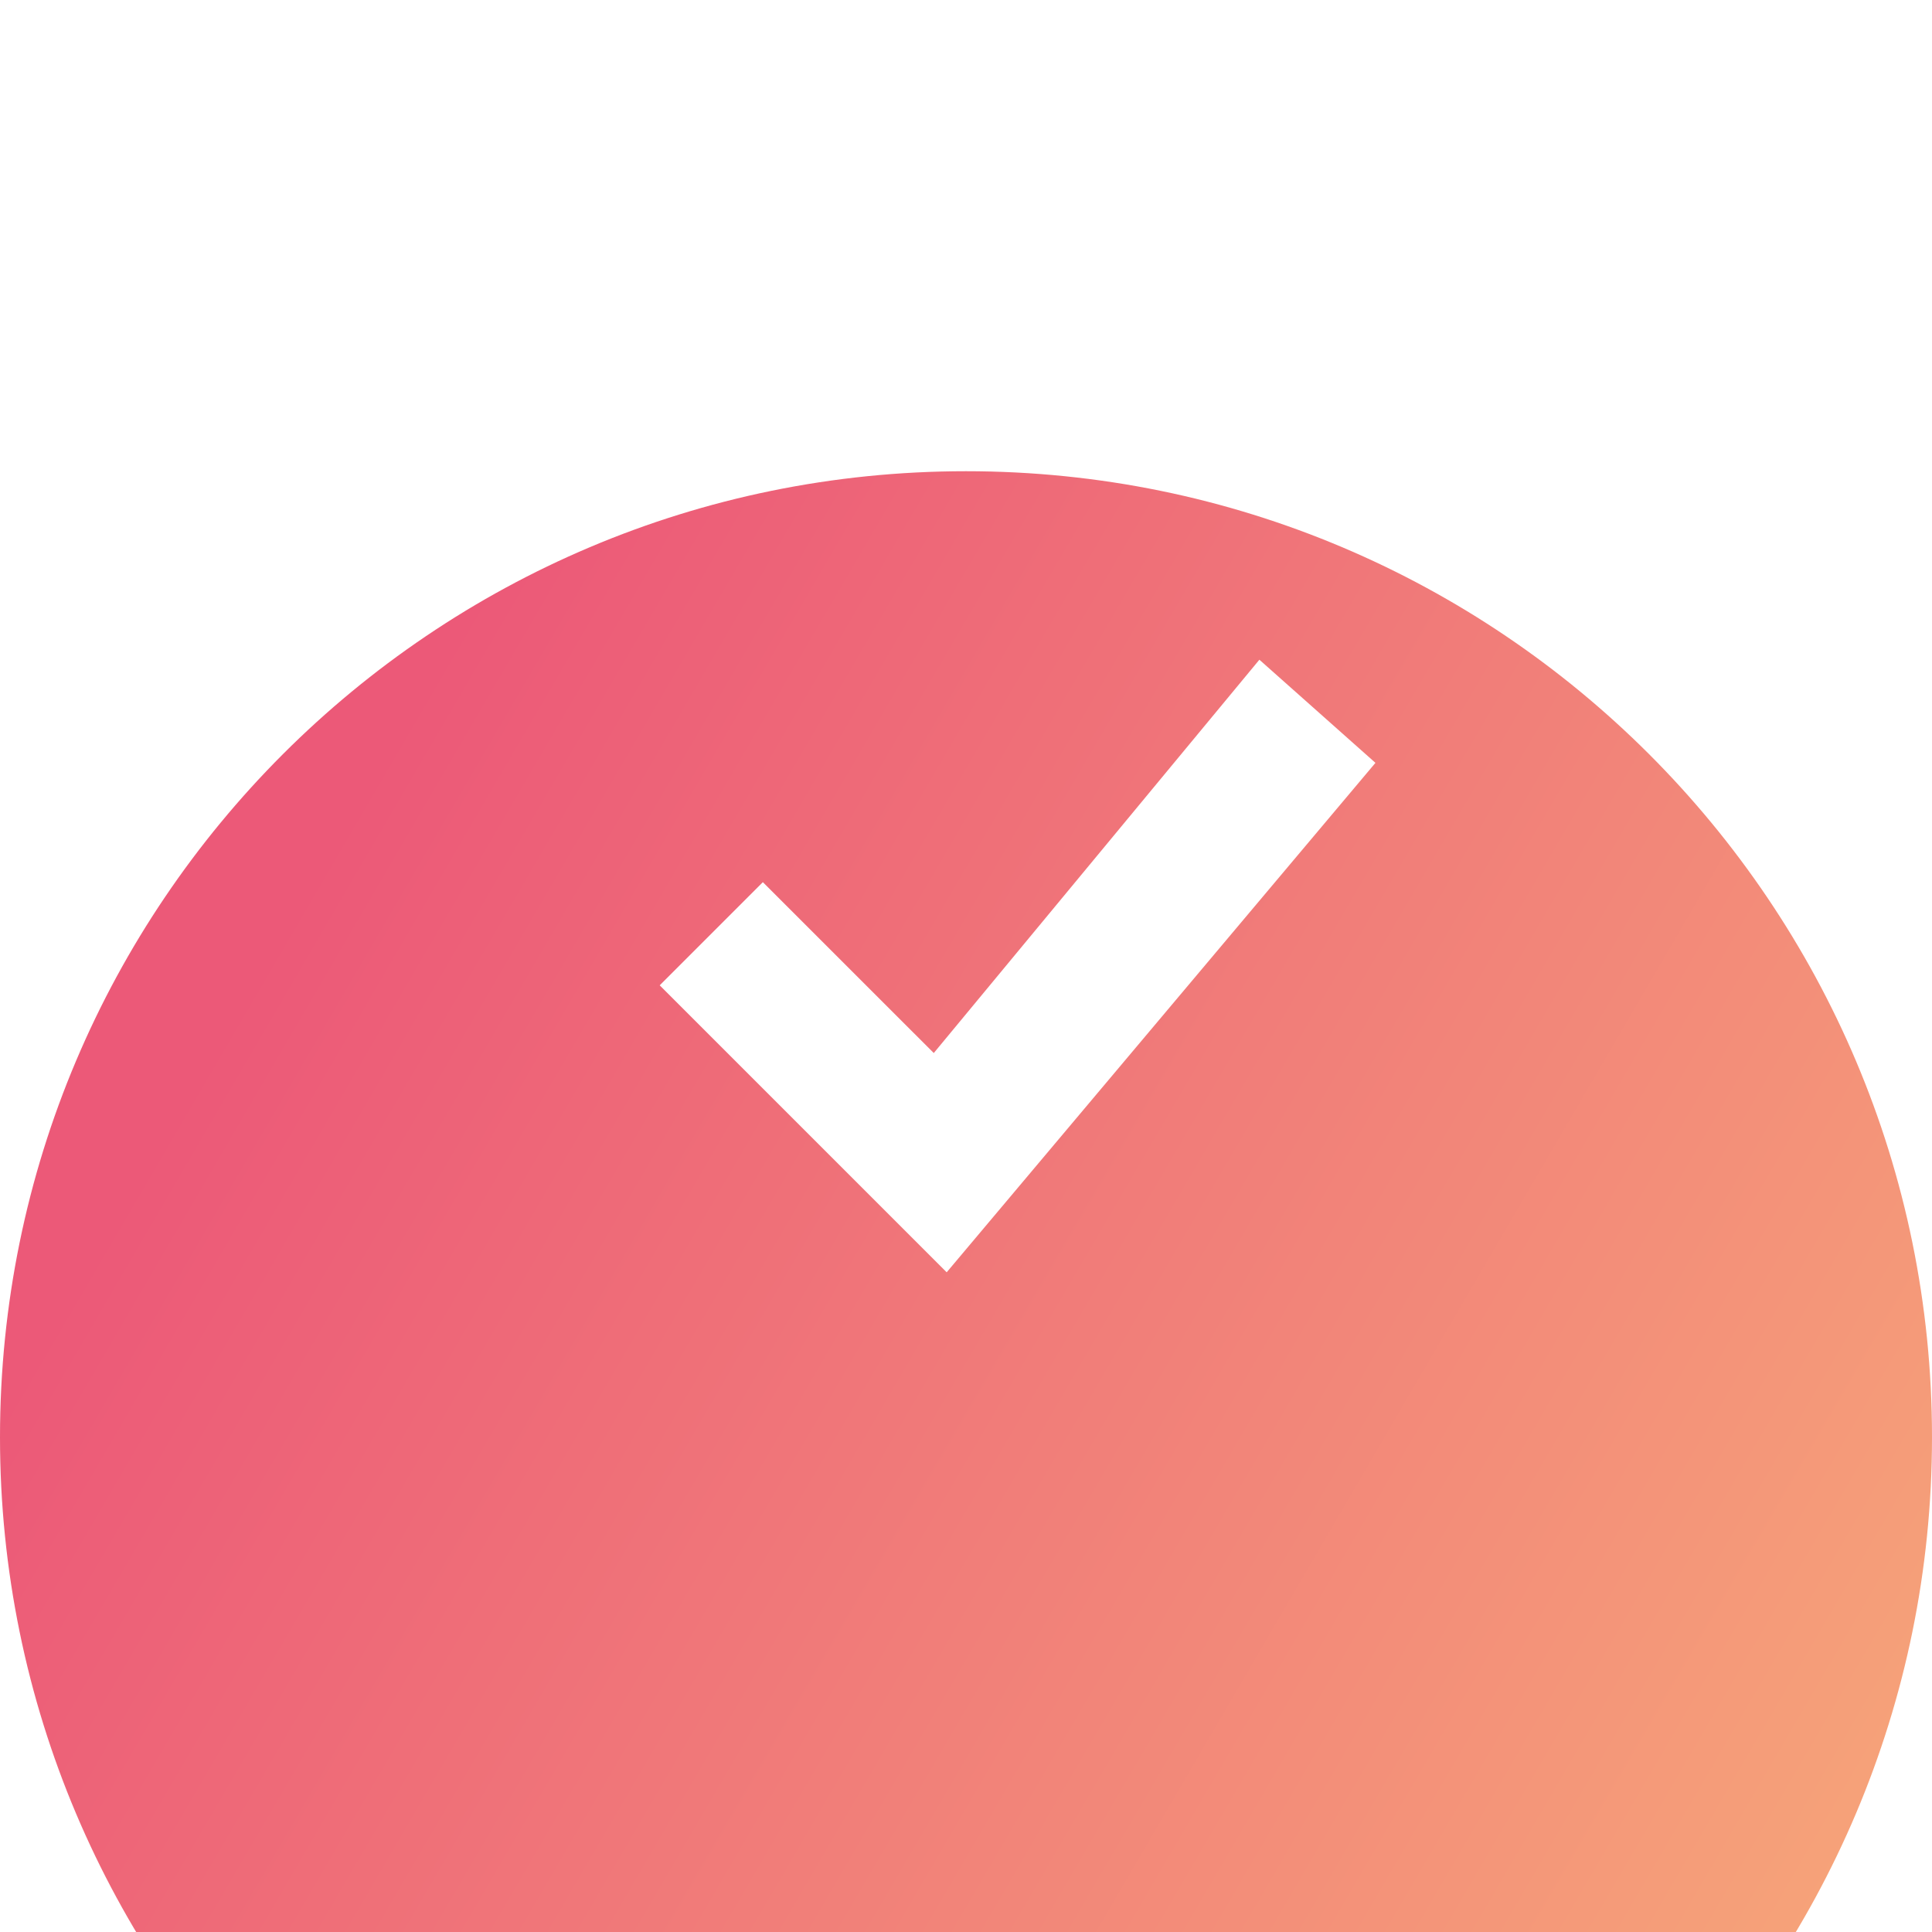
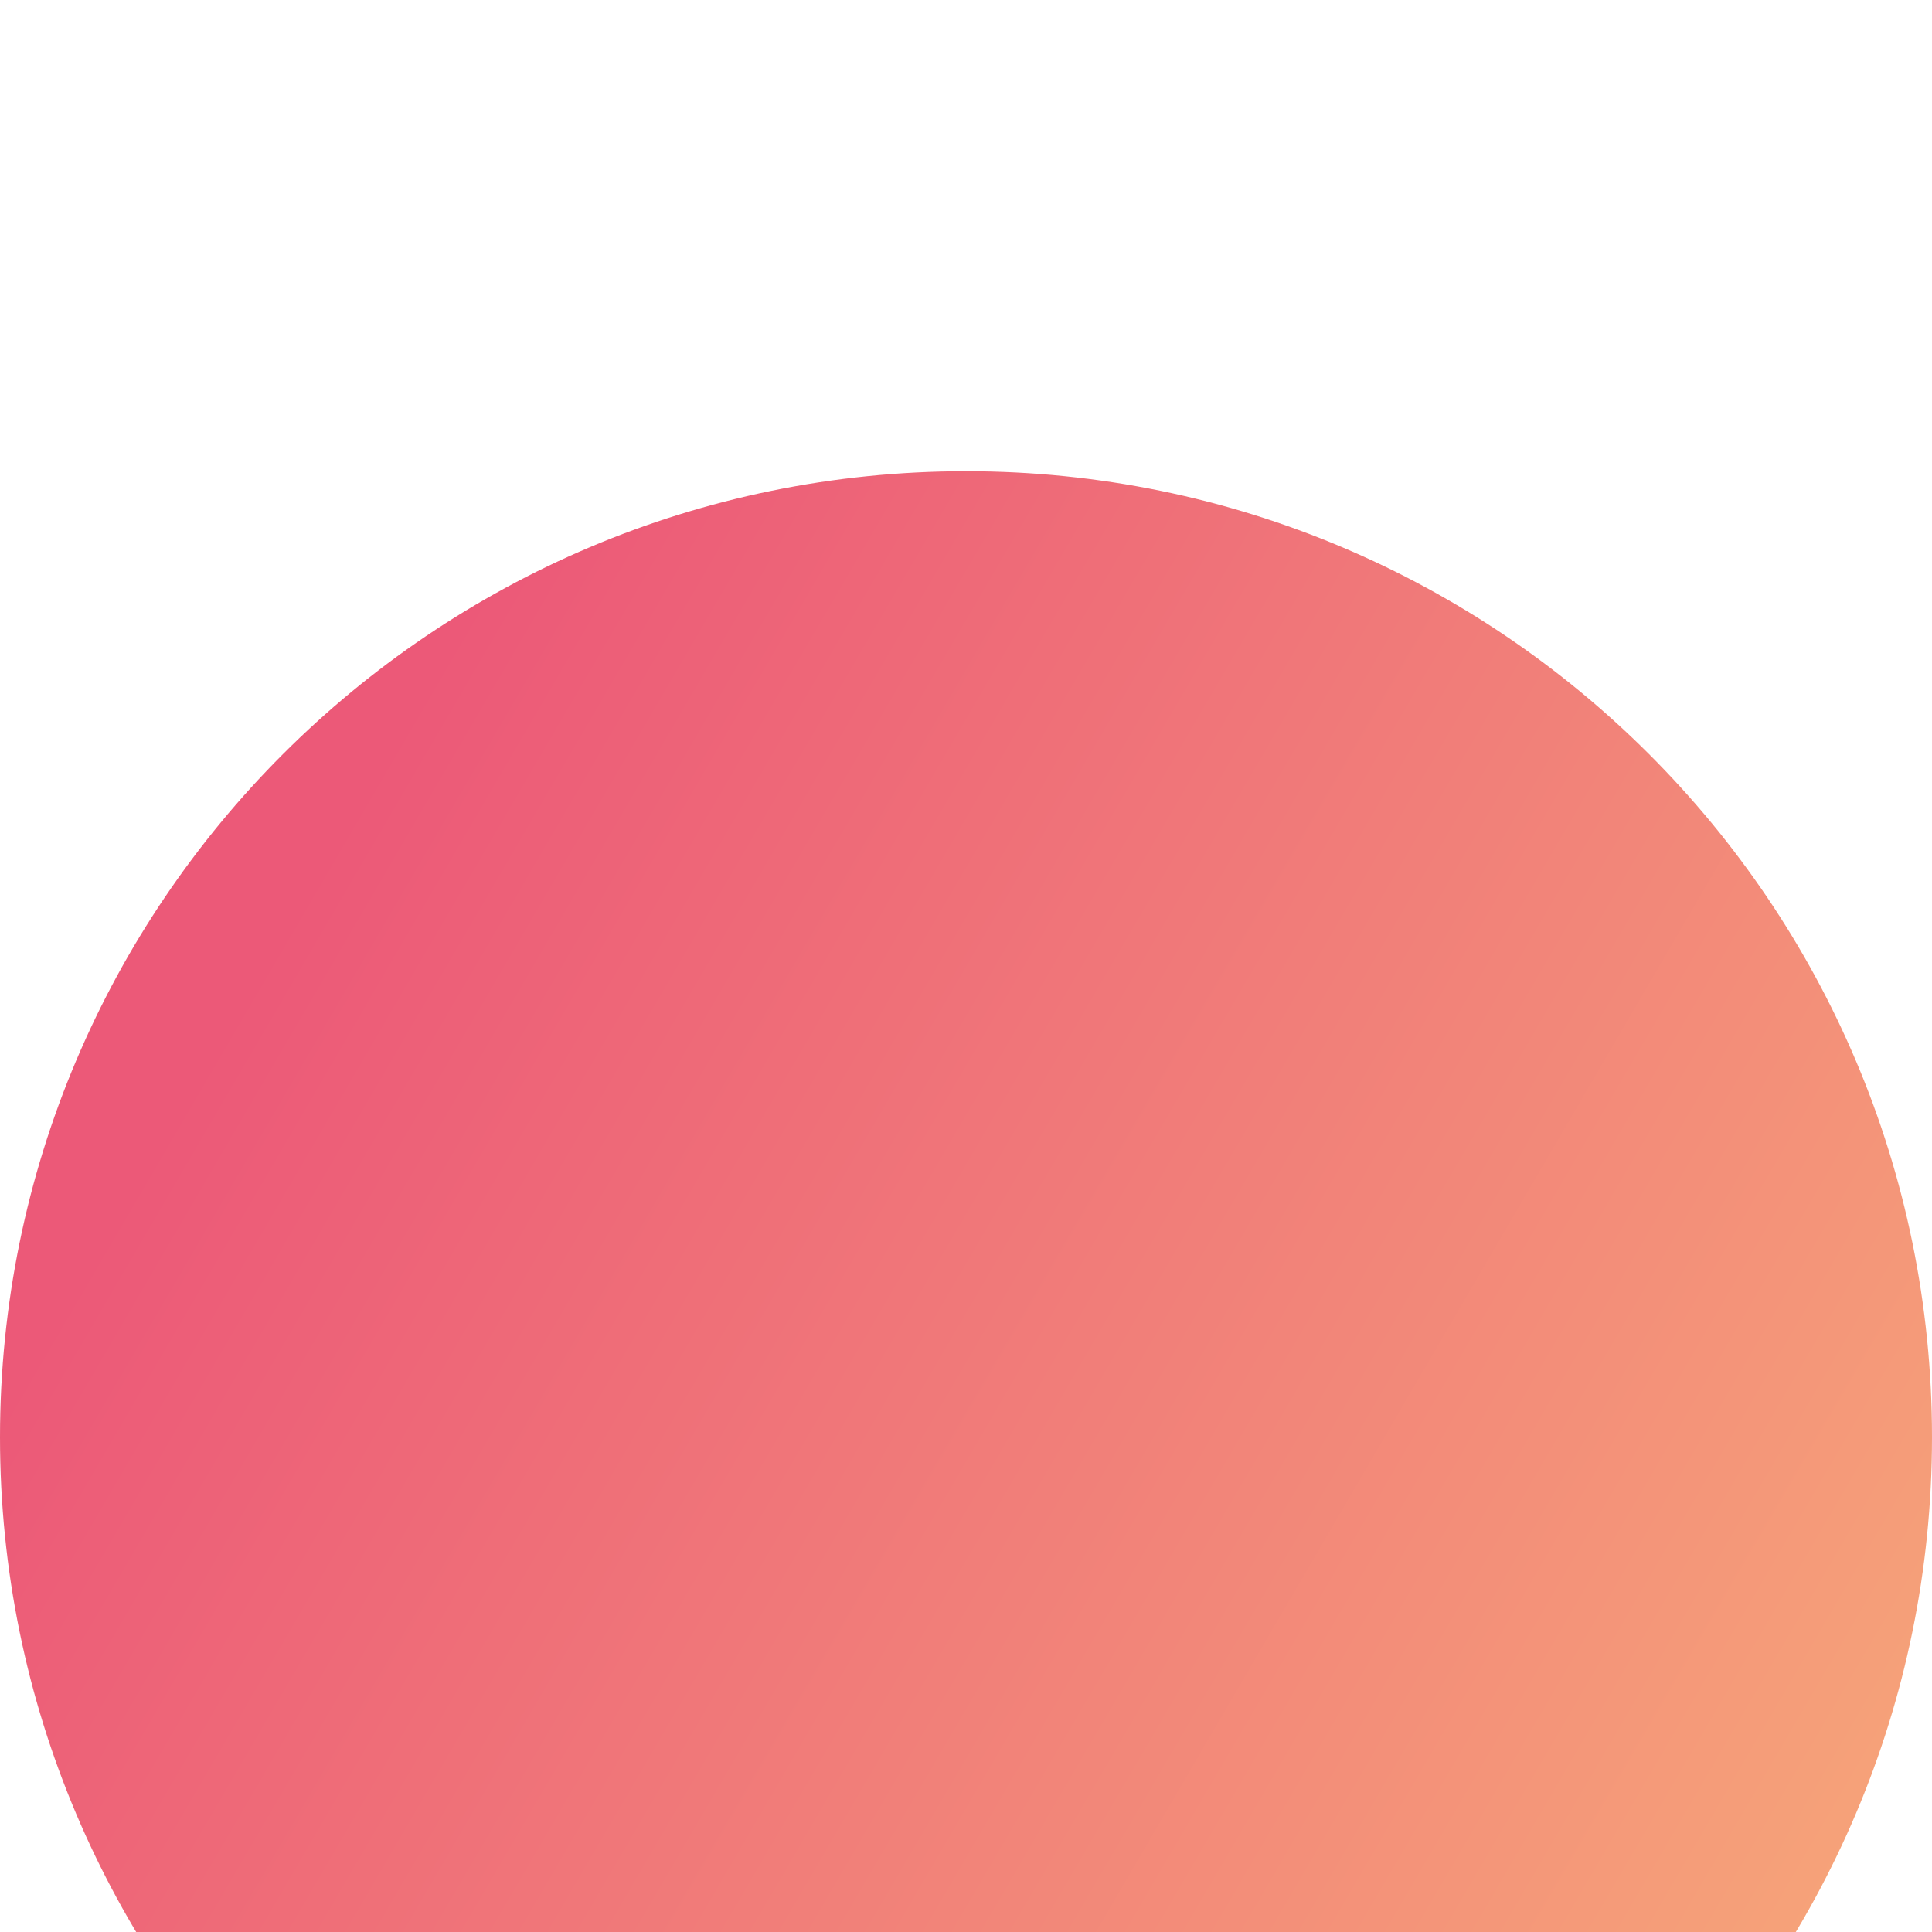
<svg xmlns="http://www.w3.org/2000/svg" width="41" height="41" viewBox="0 0 41 41" fill="none">
  <g filter="url(#filter0_i_0_1)">
    <path d="M20.5 41C31.822 41 41 31.822 41 20.5C41 9.178 31.822 0 20.5 0C9.178 0 0 9.178 0 20.5C0 31.822 9.178 41 20.5 41Z" fill="url(#paint0_linear_0_1)" />
  </g>
-   <path d="M14 20.91L16.189 18.721L19.816 22.347L26.726 14L29.189 16.189L20.09 27L14 20.91Z" fill="white" />
  <defs>
    <filter id="filter0_i_0_1" x="0" y="0" width="41" height="51" filterUnits="userSpaceOnUse" color-interpolation-filters="sRGB">
      <feFlood flood-opacity="0" result="BackgroundImageFix" />
      <feBlend mode="normal" in="SourceGraphic" in2="BackgroundImageFix" result="shape" />
      <feColorMatrix in="SourceAlpha" type="matrix" values="0 0 0 0 0 0 0 0 0 0 0 0 0 0 0 0 0 0 127 0" result="hardAlpha" />
      <feOffset dy="10" />
      <feGaussianBlur stdDeviation="9" />
      <feComposite in2="hardAlpha" operator="arithmetic" k2="-1" k3="1" />
      <feColorMatrix type="matrix" values="0 0 0 0 0.953 0 0 0 0 0.561 0 0 0 0 0.475 0 0 0 0.15 0" />
      <feBlend mode="normal" in2="shape" result="effect1_innerShadow_0_1" />
    </filter>
    <linearGradient id="paint0_linear_0_1" x1="17.767" y1="-10.543" x2="62.123" y2="15.332" gradientUnits="userSpaceOnUse">
      <stop stop-color="#EC5978" />
      <stop offset="1" stop-color="#F9BA7A" />
    </linearGradient>
  </defs>
</svg>